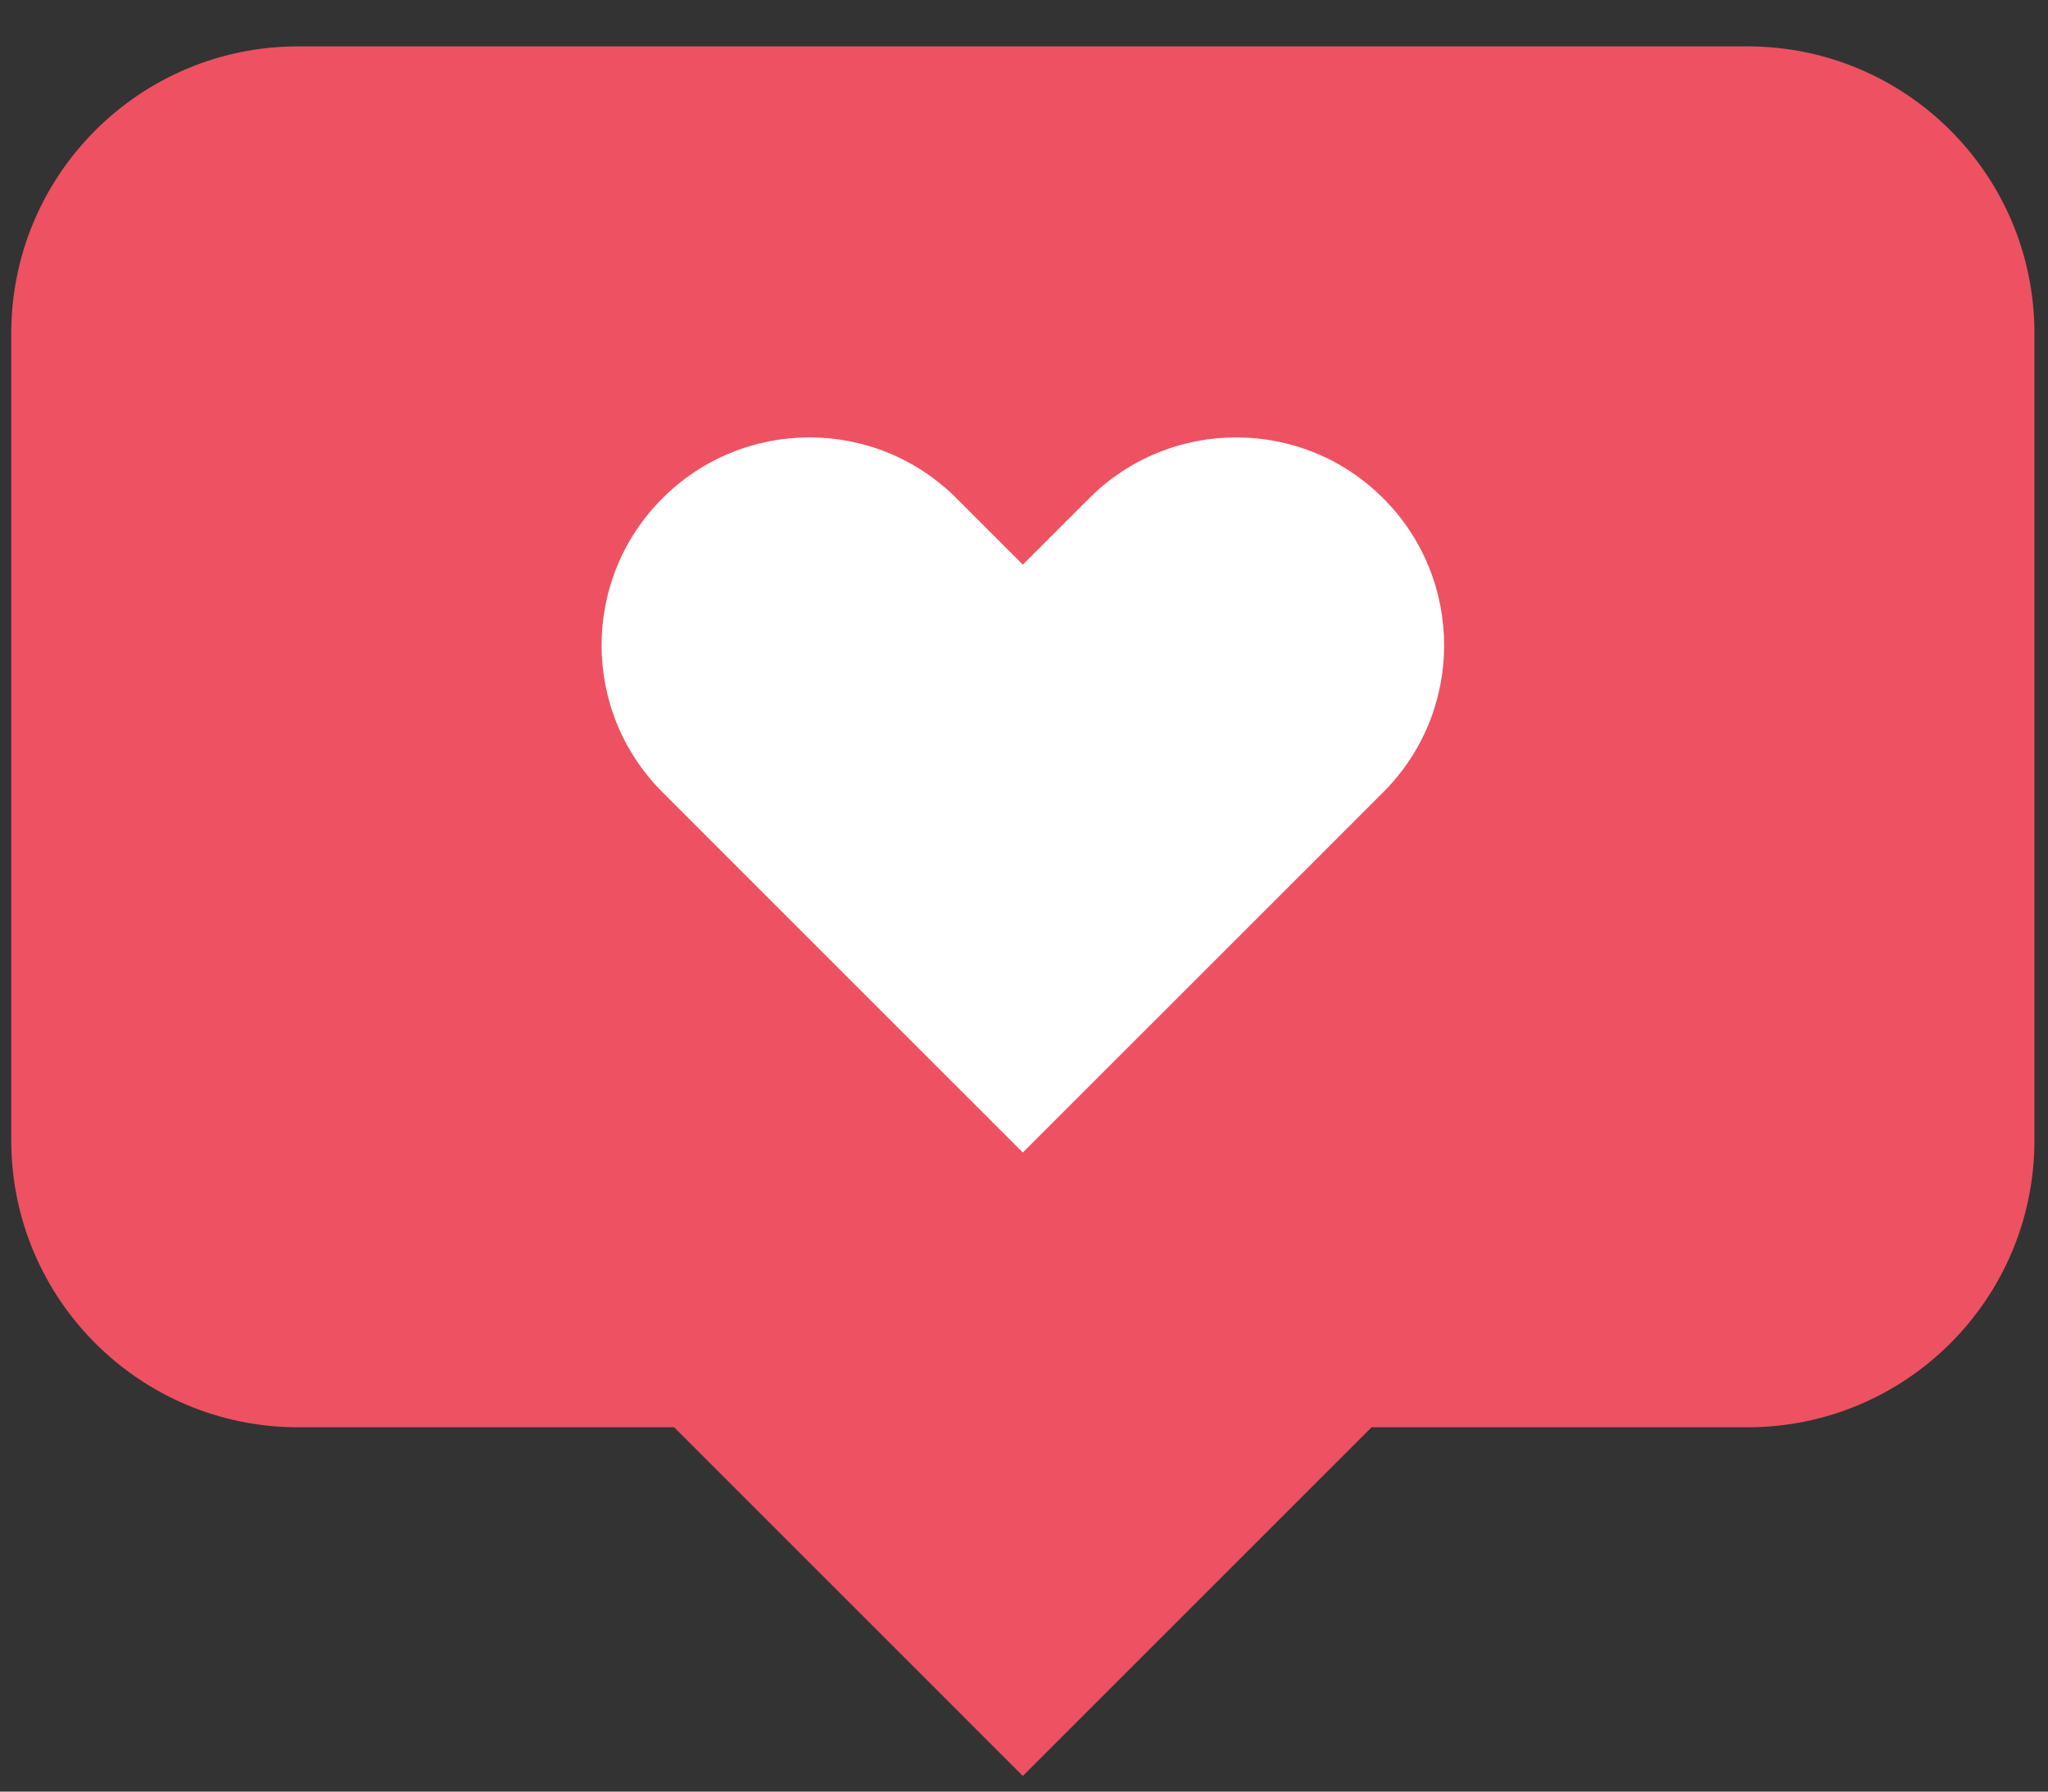
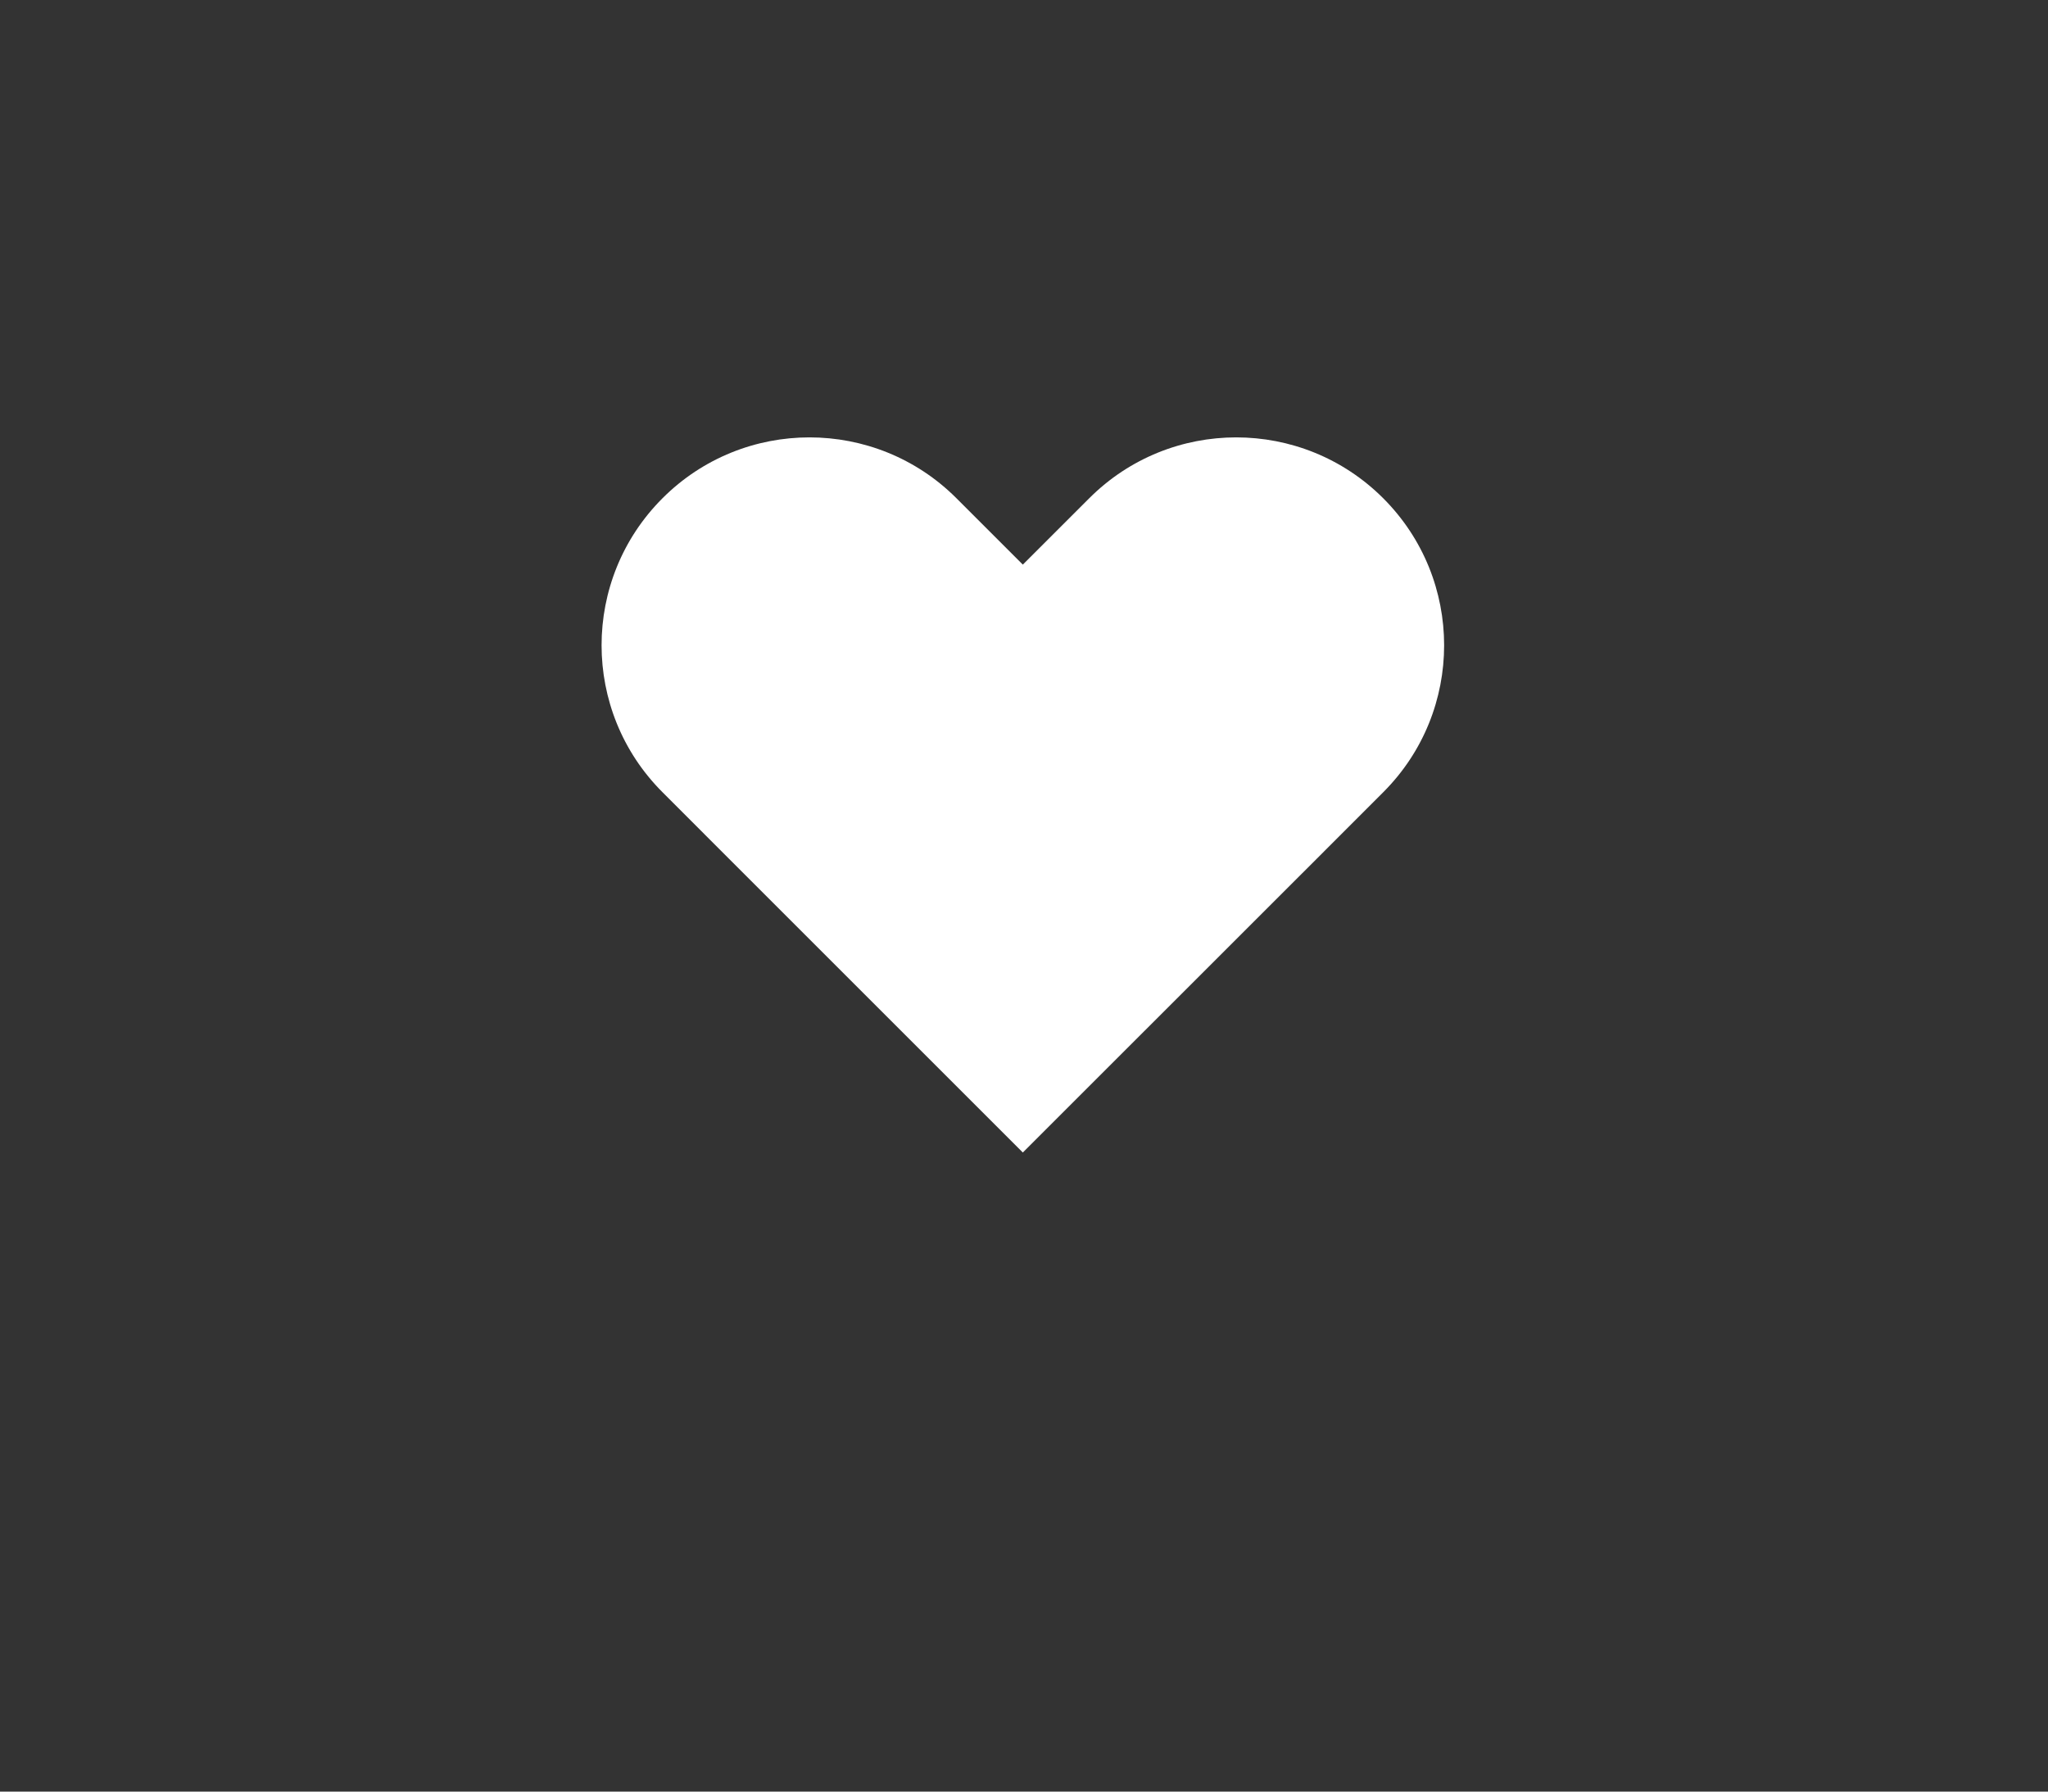
<svg xmlns="http://www.w3.org/2000/svg" width="40" height="35" viewBox="0 0 40 35" fill="none">
  <rect x="0" y="0" width="40" height="35" fill="#333333" stroke="none" />
-   <path d="M34.131 0.906H5.824C2.729 0.906 0.22 3.415 0.22 6.51V22.278C0.22 25.374 2.729 27.883 5.824 27.883H13.167L19.977 34.694L26.788 27.883H34.131C37.226 27.883 39.735 25.374 39.735 22.279V6.51C39.735 3.415 37.226 0.906 34.131 0.906Z" fill="#EE5162" />
  <path d="M27.016 9.734C25.43 8.148 22.859 8.148 21.274 9.734L19.977 11.03L18.681 9.734C17.096 8.148 14.524 8.148 12.939 9.734C11.353 11.32 11.353 13.891 12.939 15.476L14.235 16.773L19.977 22.515L25.721 16.773L27.017 15.476C28.602 13.891 28.602 11.32 27.016 9.734Z" fill="white" />
</svg>